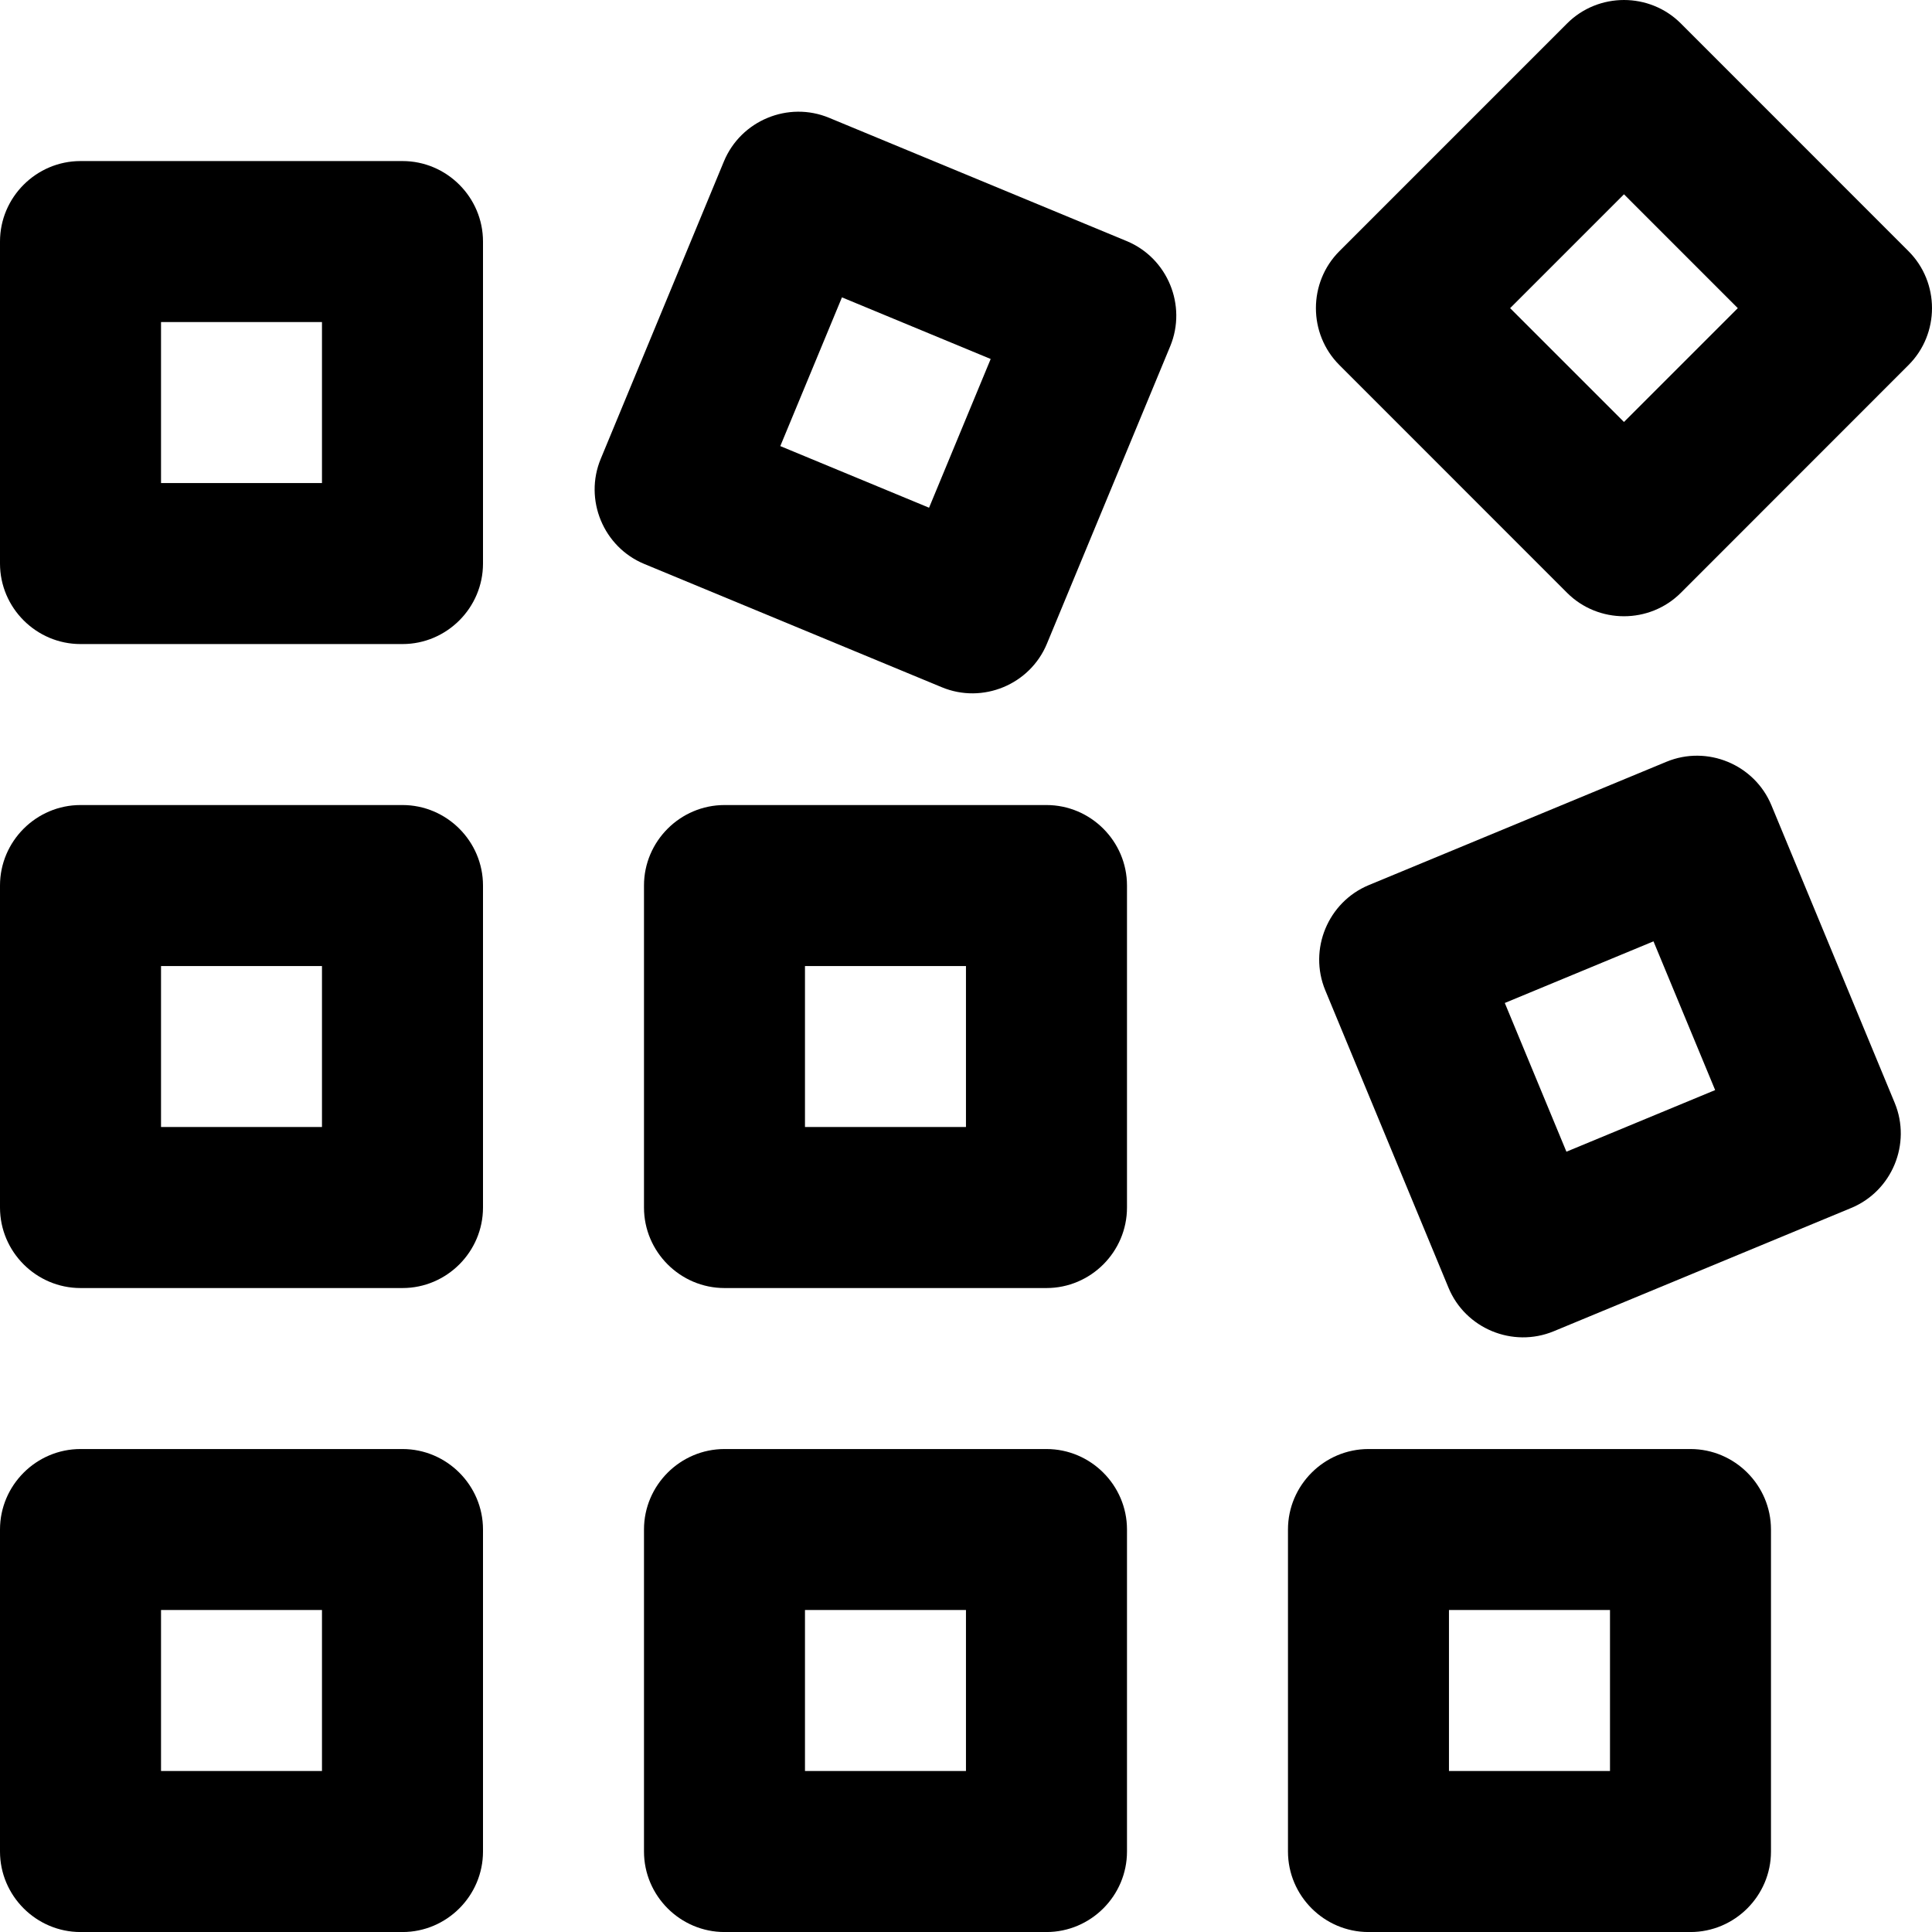
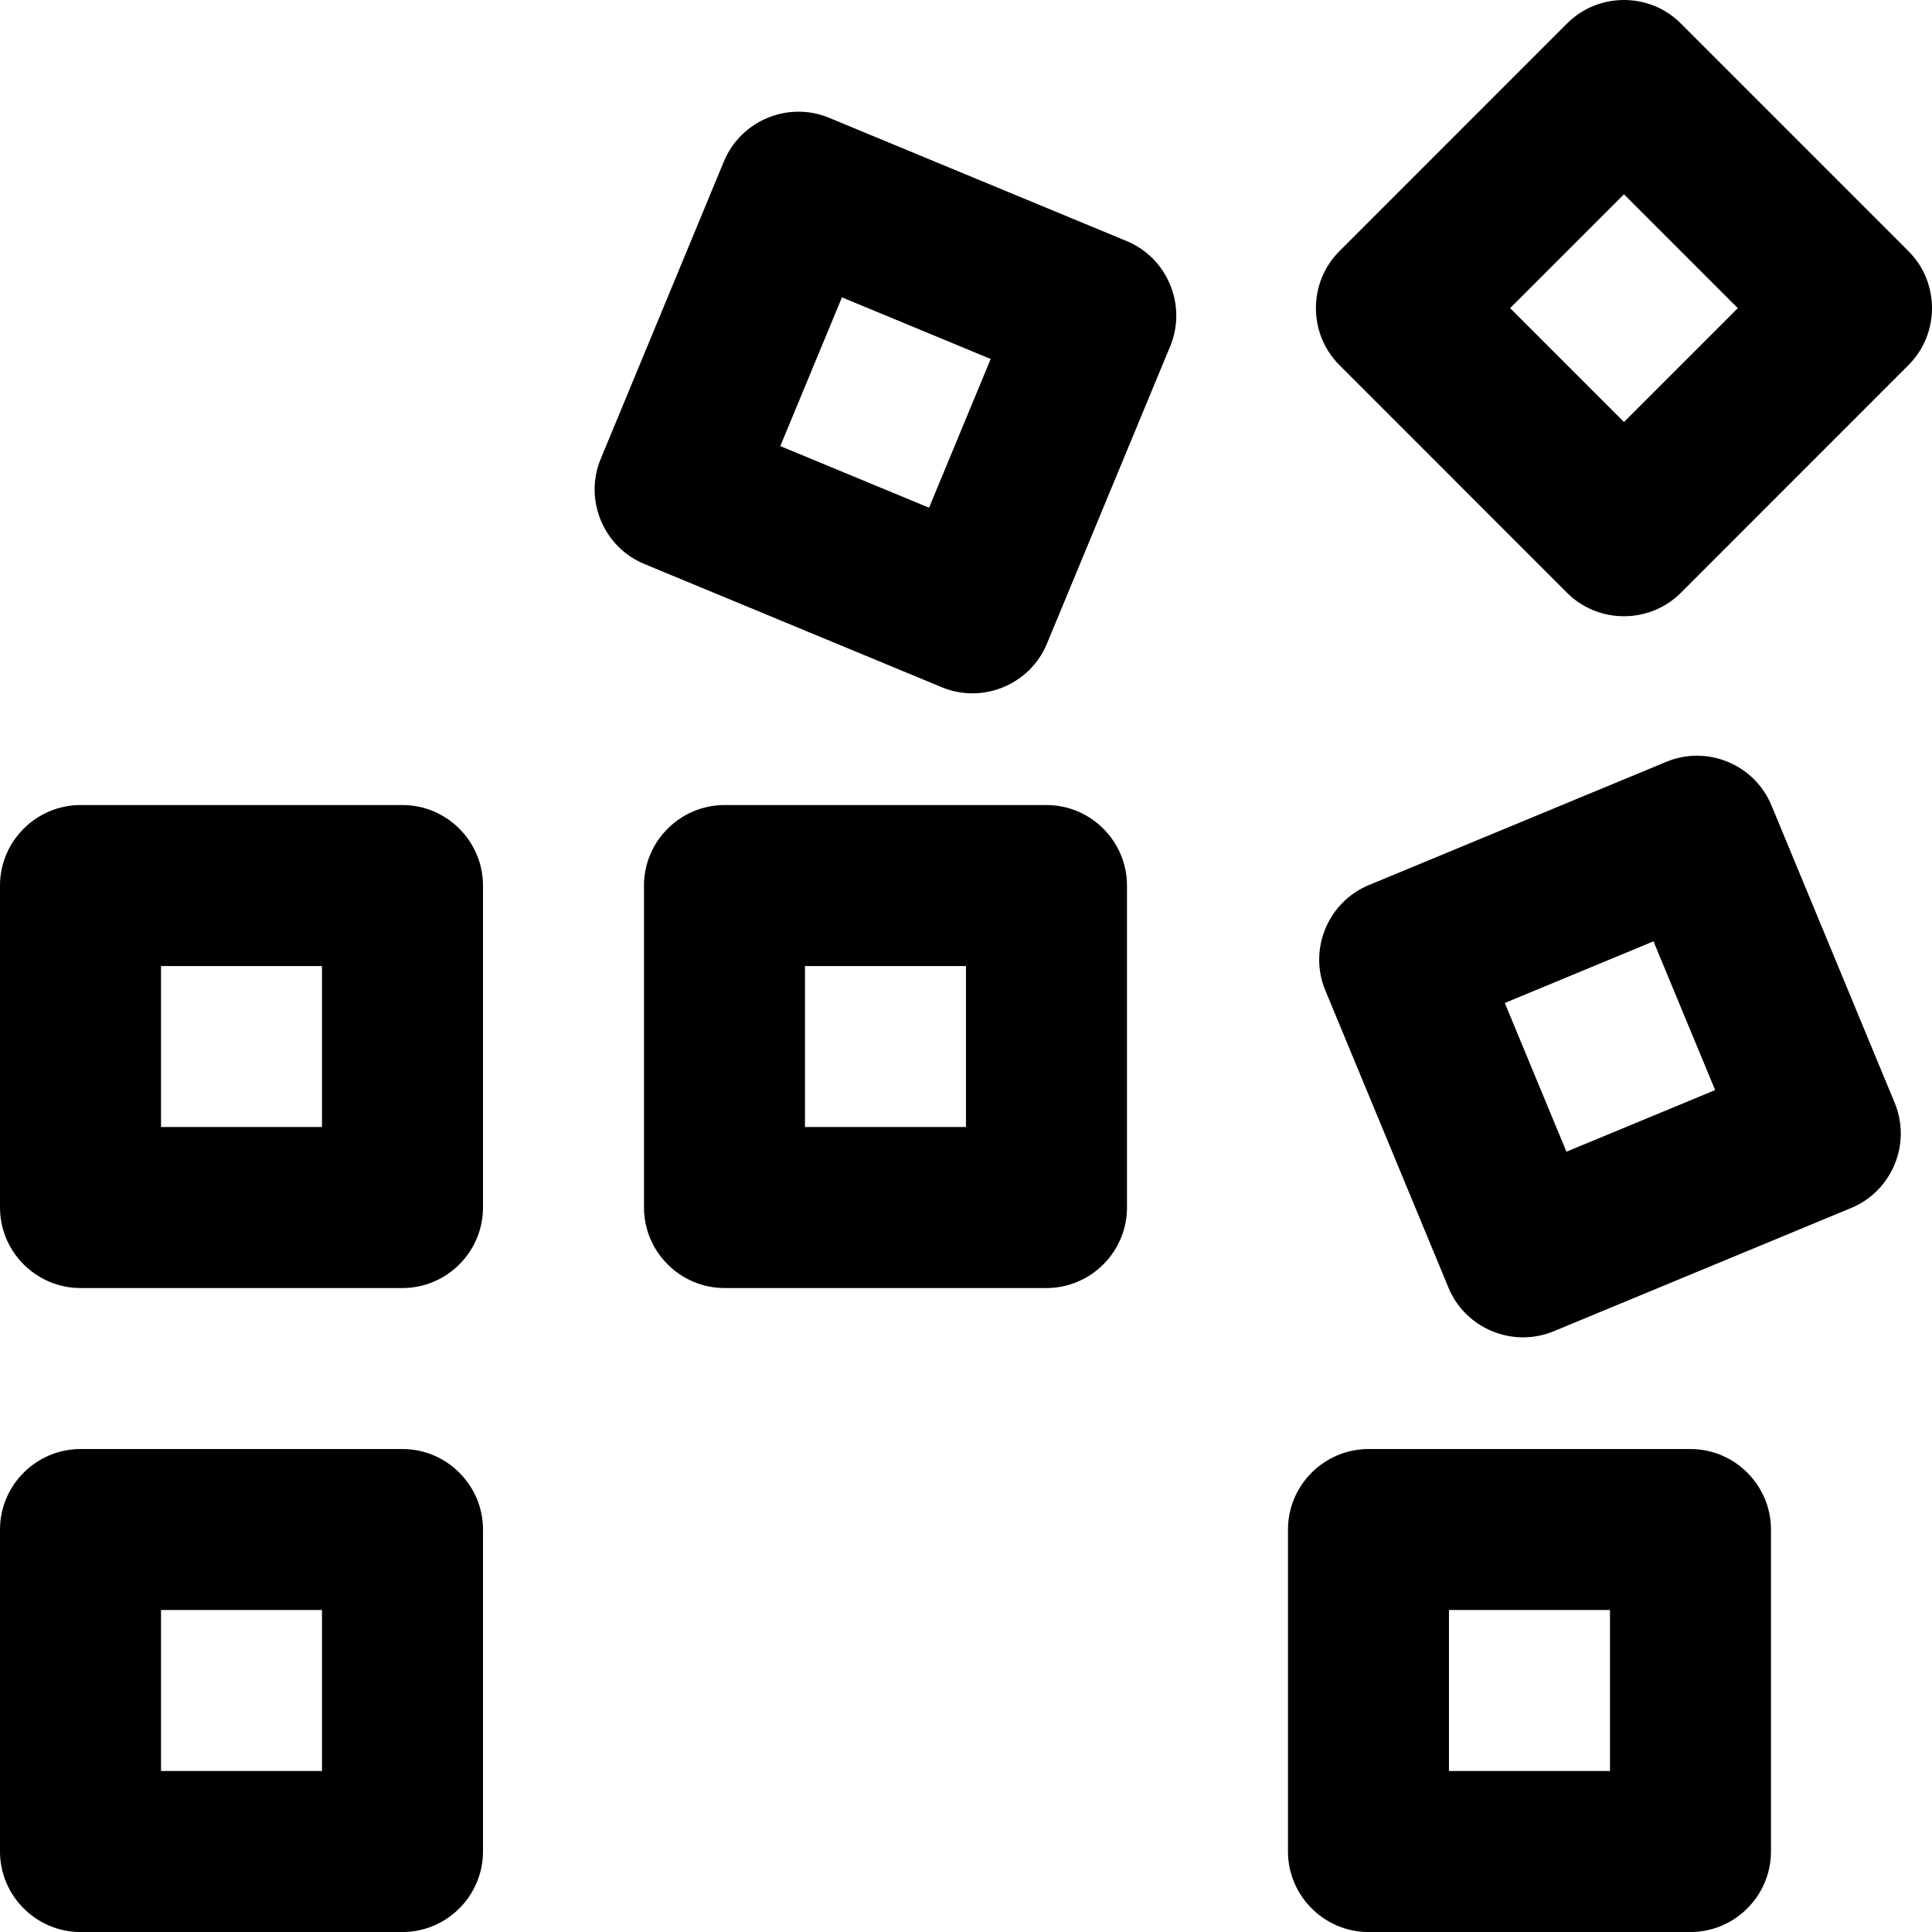
<svg xmlns="http://www.w3.org/2000/svg" width="58" height="58" viewBox="0 0 58 58" fill="none">
  <path d="M12.084 43.501H2.417C1.088 43.501 0 44.589 0 45.917V55.584C0 56.913 1.088 58.001 2.417 58.001H12.084C13.412 58.001 14.5 56.913 14.5 55.584V45.917C14.5 44.589 13.412 43.501 12.084 43.501ZM9.666 53.167H4.834V48.334H9.666V53.167Z" fill="black" />
-   <path d="M31.416 43.501H21.75C20.421 43.501 19.333 44.589 19.333 45.917V55.584C19.333 56.913 20.421 58.001 21.75 58.001H31.416C32.745 58.001 33.833 56.913 33.833 55.584V45.917C33.833 44.589 32.745 43.501 31.416 43.501ZM28.999 53.167H24.166V48.334H28.999V53.167Z" fill="black" />
  <path d="M50.749 43.501H41.083C39.754 43.501 38.666 44.589 38.666 45.917V55.584C38.666 56.913 39.754 58.001 41.083 58.001H50.749C52.078 58.001 53.166 56.913 53.166 55.584V45.917C53.166 44.589 52.078 43.501 50.749 43.501ZM48.333 53.167H43.499V48.334H48.333V53.167Z" fill="black" />
  <path d="M12.084 24.168H2.417C1.088 24.168 0 25.256 0 26.584V36.251C0 37.58 1.088 38.668 2.417 38.668H12.084C13.412 38.668 14.5 37.58 14.5 36.251V26.584C14.5 25.256 13.412 24.168 12.084 24.168ZM9.666 33.834H4.834V29.002H9.666V33.834Z" fill="black" />
  <path d="M31.416 24.168H21.75C20.421 24.168 19.333 25.256 19.333 26.584V36.251C19.333 37.58 20.421 38.668 21.75 38.668H31.416C32.745 38.668 33.833 37.58 33.833 36.251V26.584C33.833 25.256 32.745 24.168 31.416 24.168ZM28.999 33.834H24.166V29.002H28.999V33.834Z" fill="black" />
  <path d="M56.881 33.11L53.18 24.177C52.673 22.951 51.253 22.36 50.025 22.87L41.093 26.571C39.866 27.08 39.278 28.501 39.785 29.728L43.485 38.658C43.992 39.885 45.413 40.473 46.642 39.966L55.572 36.265C56.8 35.758 57.388 34.337 56.881 33.11ZM47.025 34.575L45.175 30.11L49.639 28.26L51.49 32.725L47.025 34.575Z" fill="black" />
-   <path d="M12.084 4.835H2.417C1.088 4.835 0 5.923 0 7.251V16.918C0 18.247 1.088 19.335 2.417 19.335H12.084C13.412 19.335 14.5 18.247 14.5 16.918V7.251C14.5 5.923 13.412 4.835 12.084 4.835ZM9.666 14.502H4.834V9.669H9.666V14.502Z" fill="black" />
  <path d="M33.823 7.237L24.891 3.537C23.664 3.027 22.243 3.616 21.733 4.844L18.035 13.774C17.525 15.001 18.115 16.424 19.343 16.931L28.273 20.631C29.5 21.141 30.923 20.552 31.43 19.323L35.131 10.394C35.638 9.168 35.051 7.745 33.823 7.237ZM27.891 15.242L23.425 13.392L25.276 8.927L29.741 10.777L27.891 15.242Z" fill="black" />
  <path d="M57.295 7.541L50.461 0.705C49.522 -0.235 47.983 -0.235 47.044 0.705L40.209 7.541C39.27 8.481 39.27 10.02 40.209 10.959L47.044 17.796C47.983 18.735 49.522 18.735 50.461 17.796L57.295 10.959C58.235 10.02 58.235 8.481 57.295 7.541ZM48.753 12.668L45.335 9.251L48.753 5.833L52.17 9.251L48.753 12.668Z" fill="black" />
</svg>